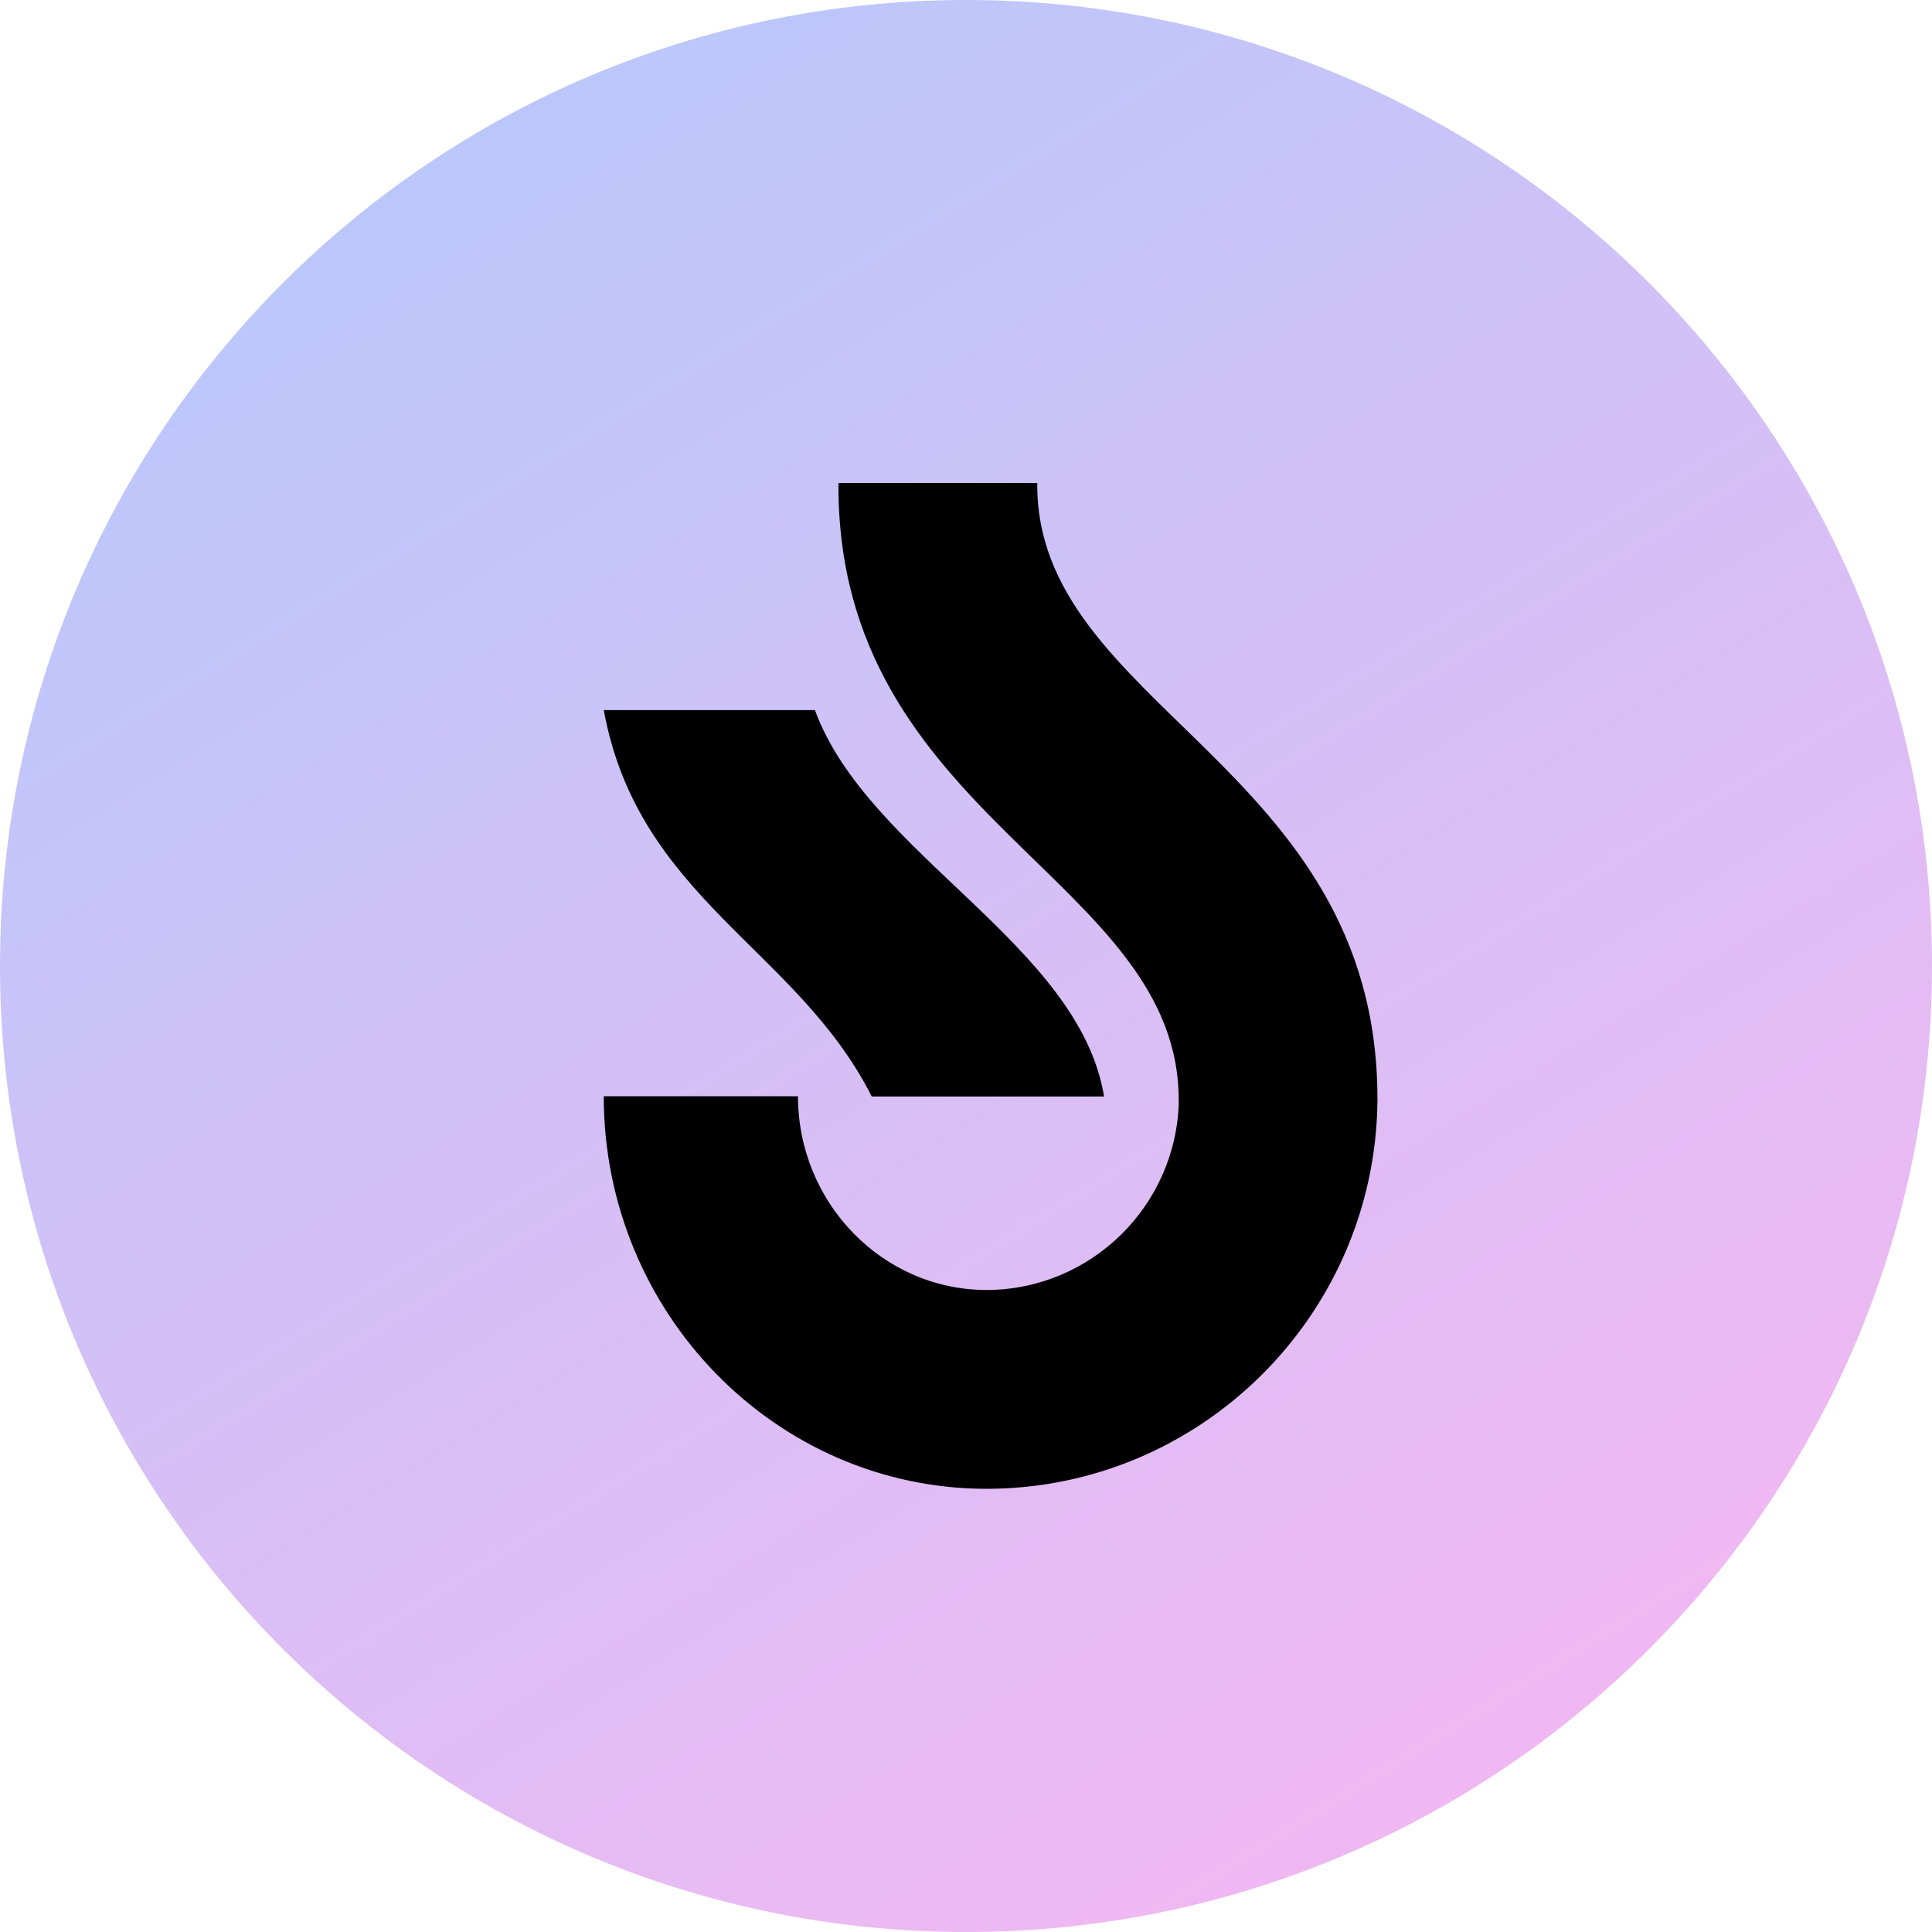
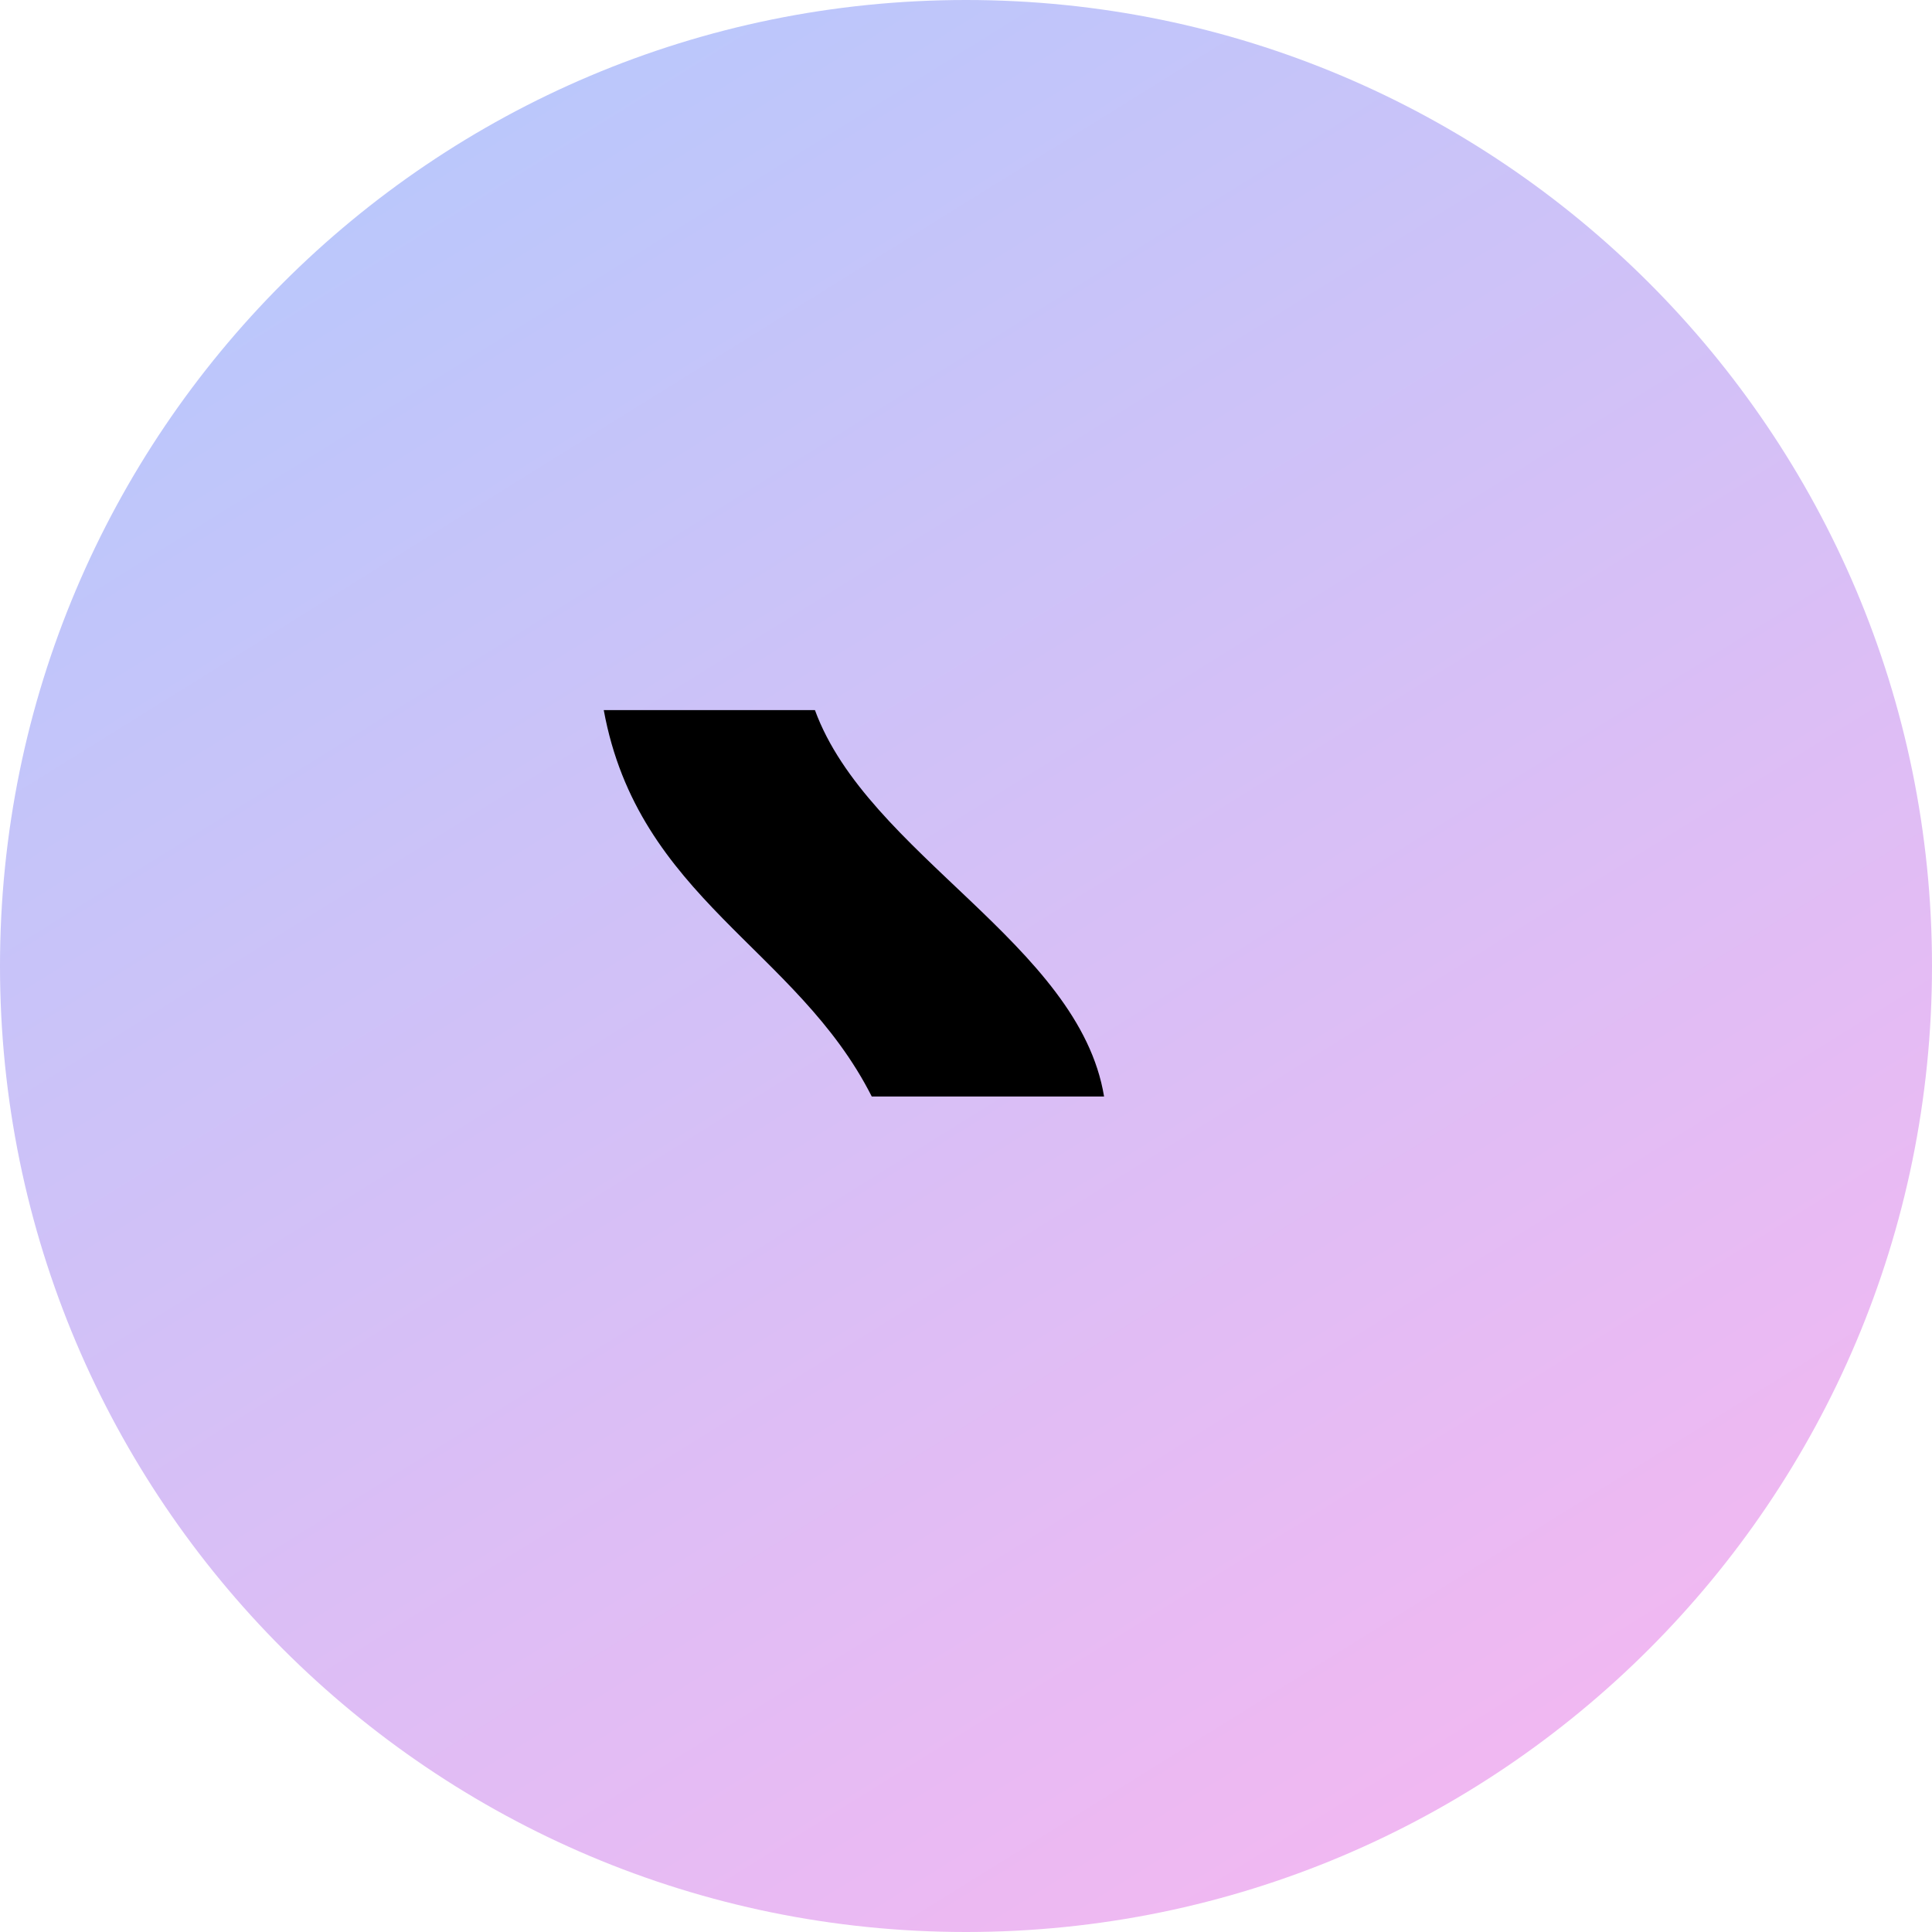
<svg xmlns="http://www.w3.org/2000/svg" width="56" height="56" viewBox="0 0 56 56" fill="none">
  <path d="M28 56C43.464 56 56 43.464 56 28C56 12.536 43.464 0 28 0C12.536 0 0 12.536 0 28C0 43.464 12.536 56 28 56Z" fill="url(#paint0_linear_8680_31980)" />
-   <path d="M39.927 31.874C39.927 31.847 39.927 31.82 39.927 31.793H39.926C39.888 22.18 30.004 20.472 30.066 14H24.303C24.243 23.757 34.232 25.456 34.164 31.942H34.168C34.09 34.955 31.623 37.382 28.599 37.391C25.583 37.391 23.13 34.866 23.13 31.775H17.5C17.5 38.042 22.47 43.144 28.583 43.154C28.583 43.154 28.594 43.154 28.599 43.154C34.797 43.146 39.846 38.131 39.926 31.94H39.927C39.927 31.918 39.927 31.895 39.927 31.873V31.874Z" fill="black" />
  <path d="M32.002 31.782C31.279 27.38 25.149 24.757 23.621 20.582H17.5C18.5 26.037 23.095 27.488 25.268 31.782H32.002Z" fill="black" />
  <defs>
    <linearGradient id="paint0_linear_8680_31980" x1="-10.87" y1="-9.818" x2="39.77" y2="71.656" gradientUnits="userSpaceOnUse">
      <stop offset="0.137" stop-color="#B0CAFD" />
      <stop offset="1" stop-color="#FFB4EF" />
    </linearGradient>
  </defs>
</svg>